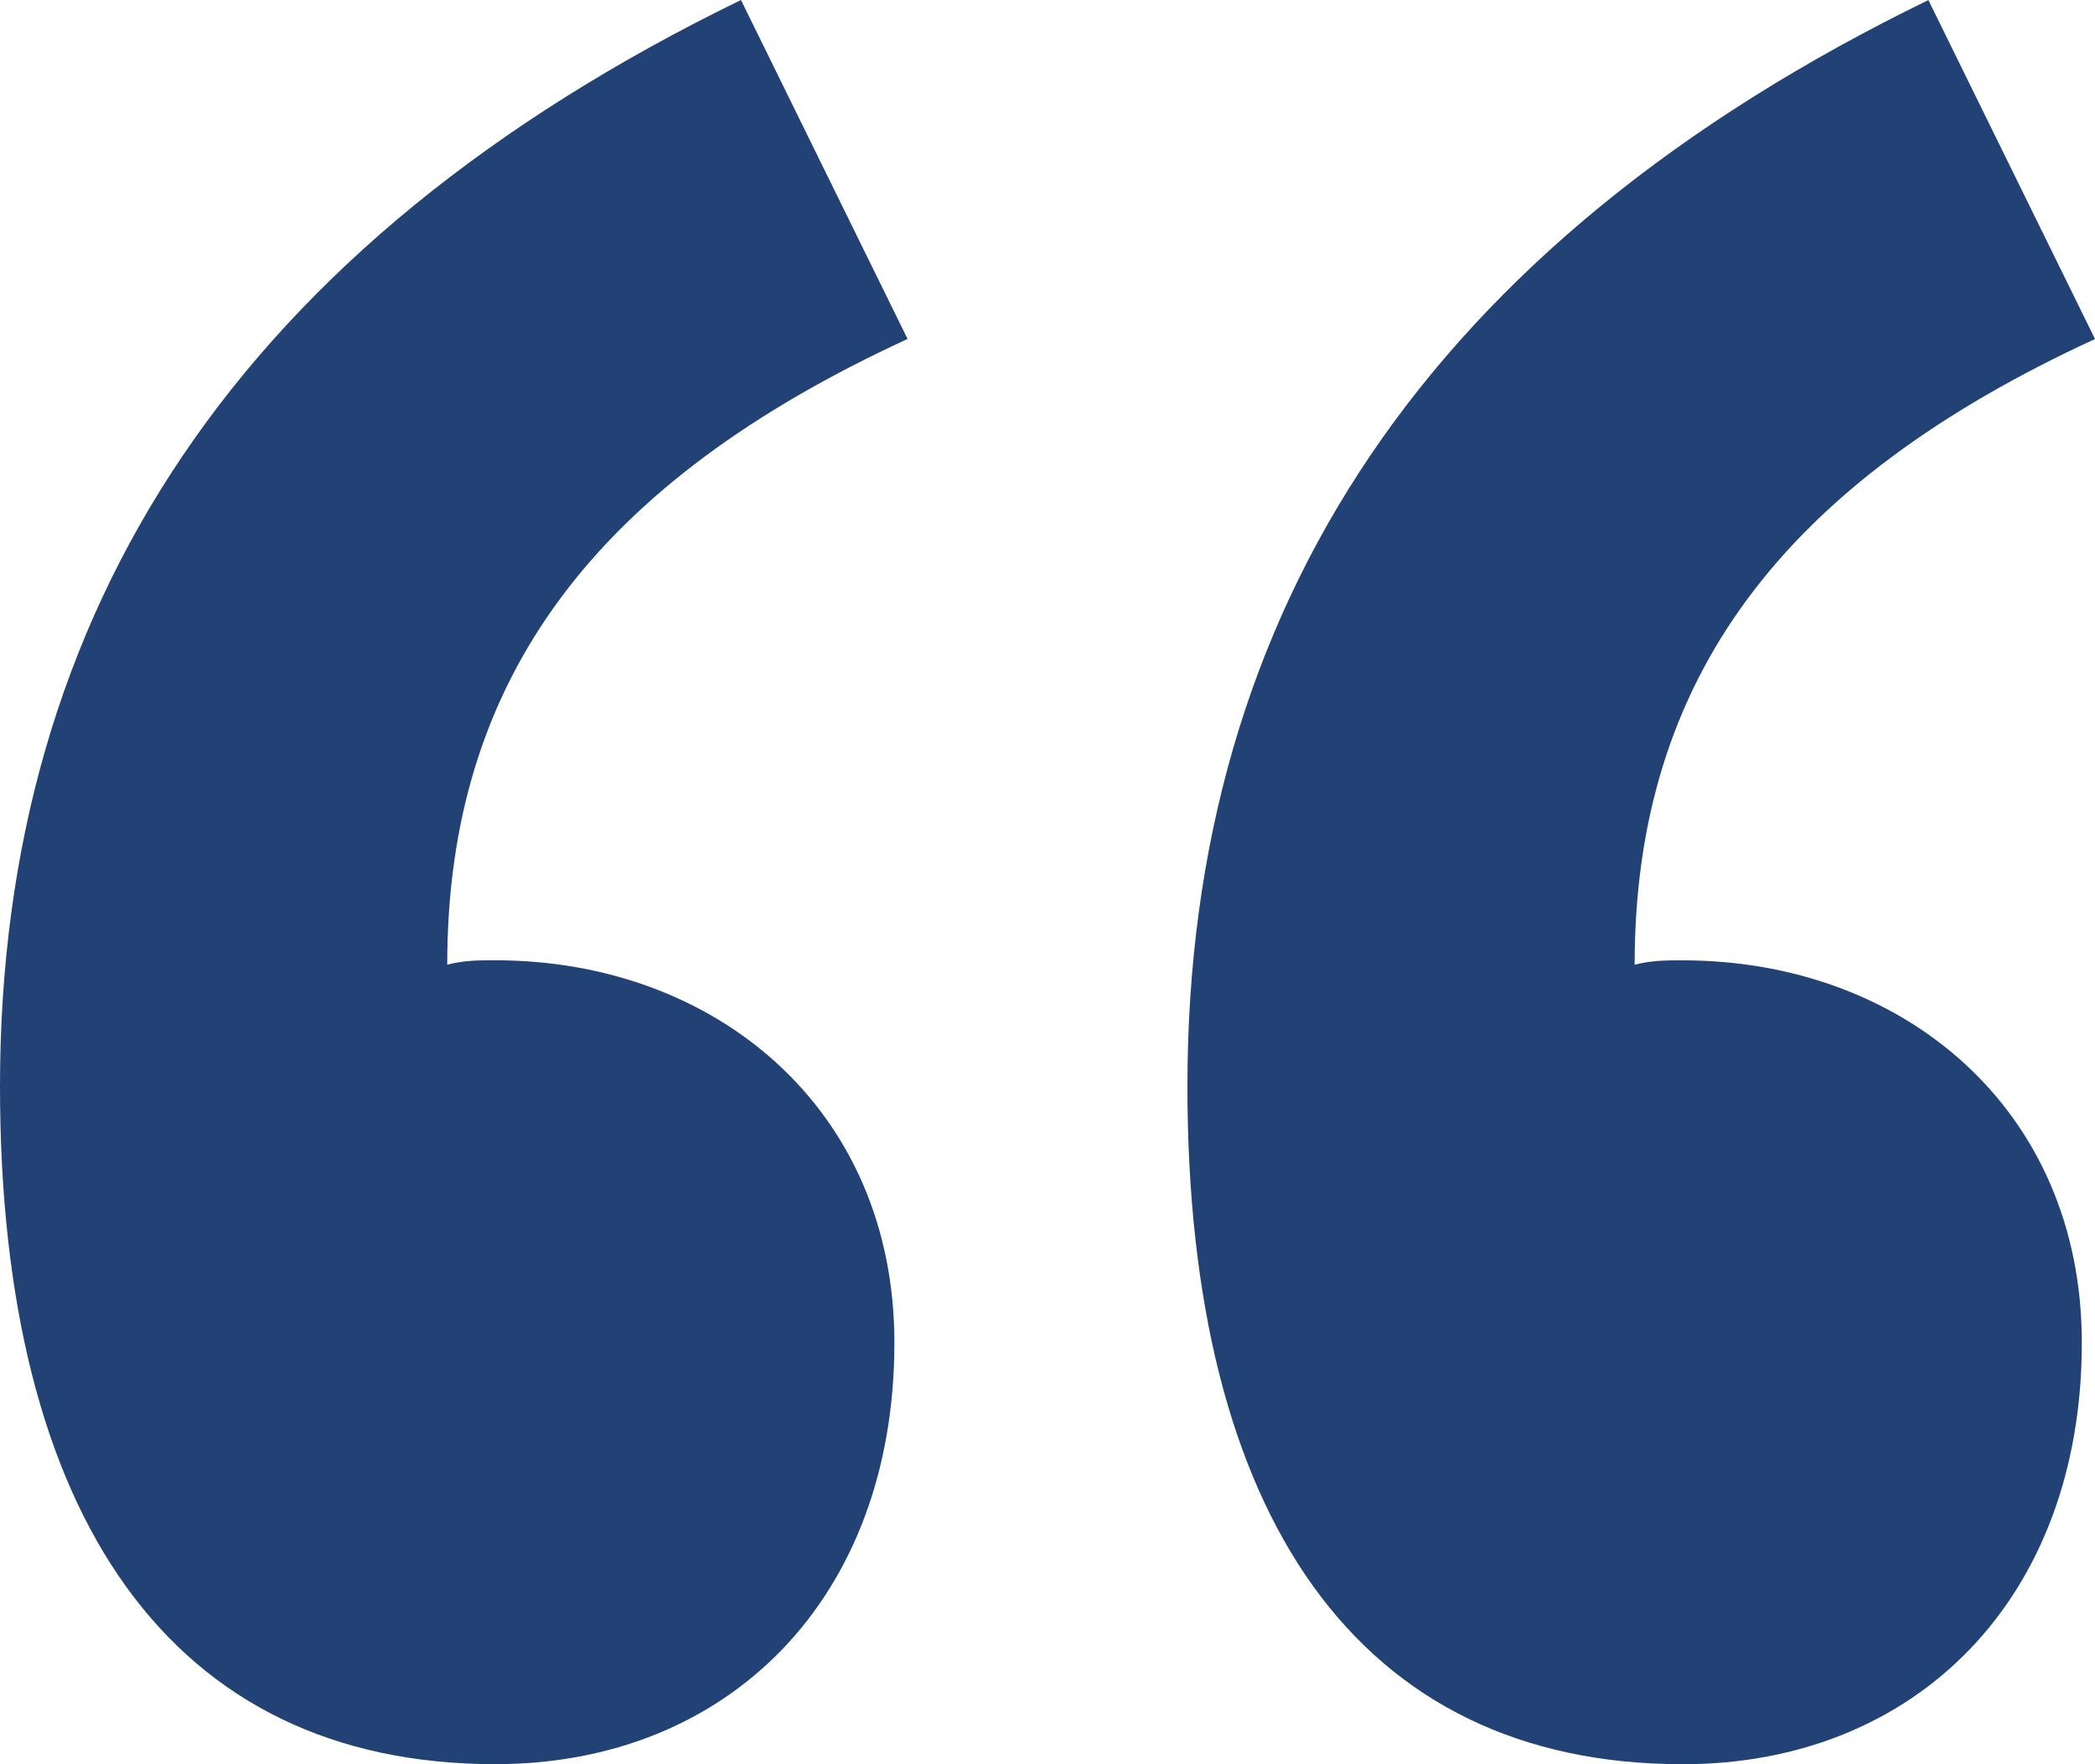
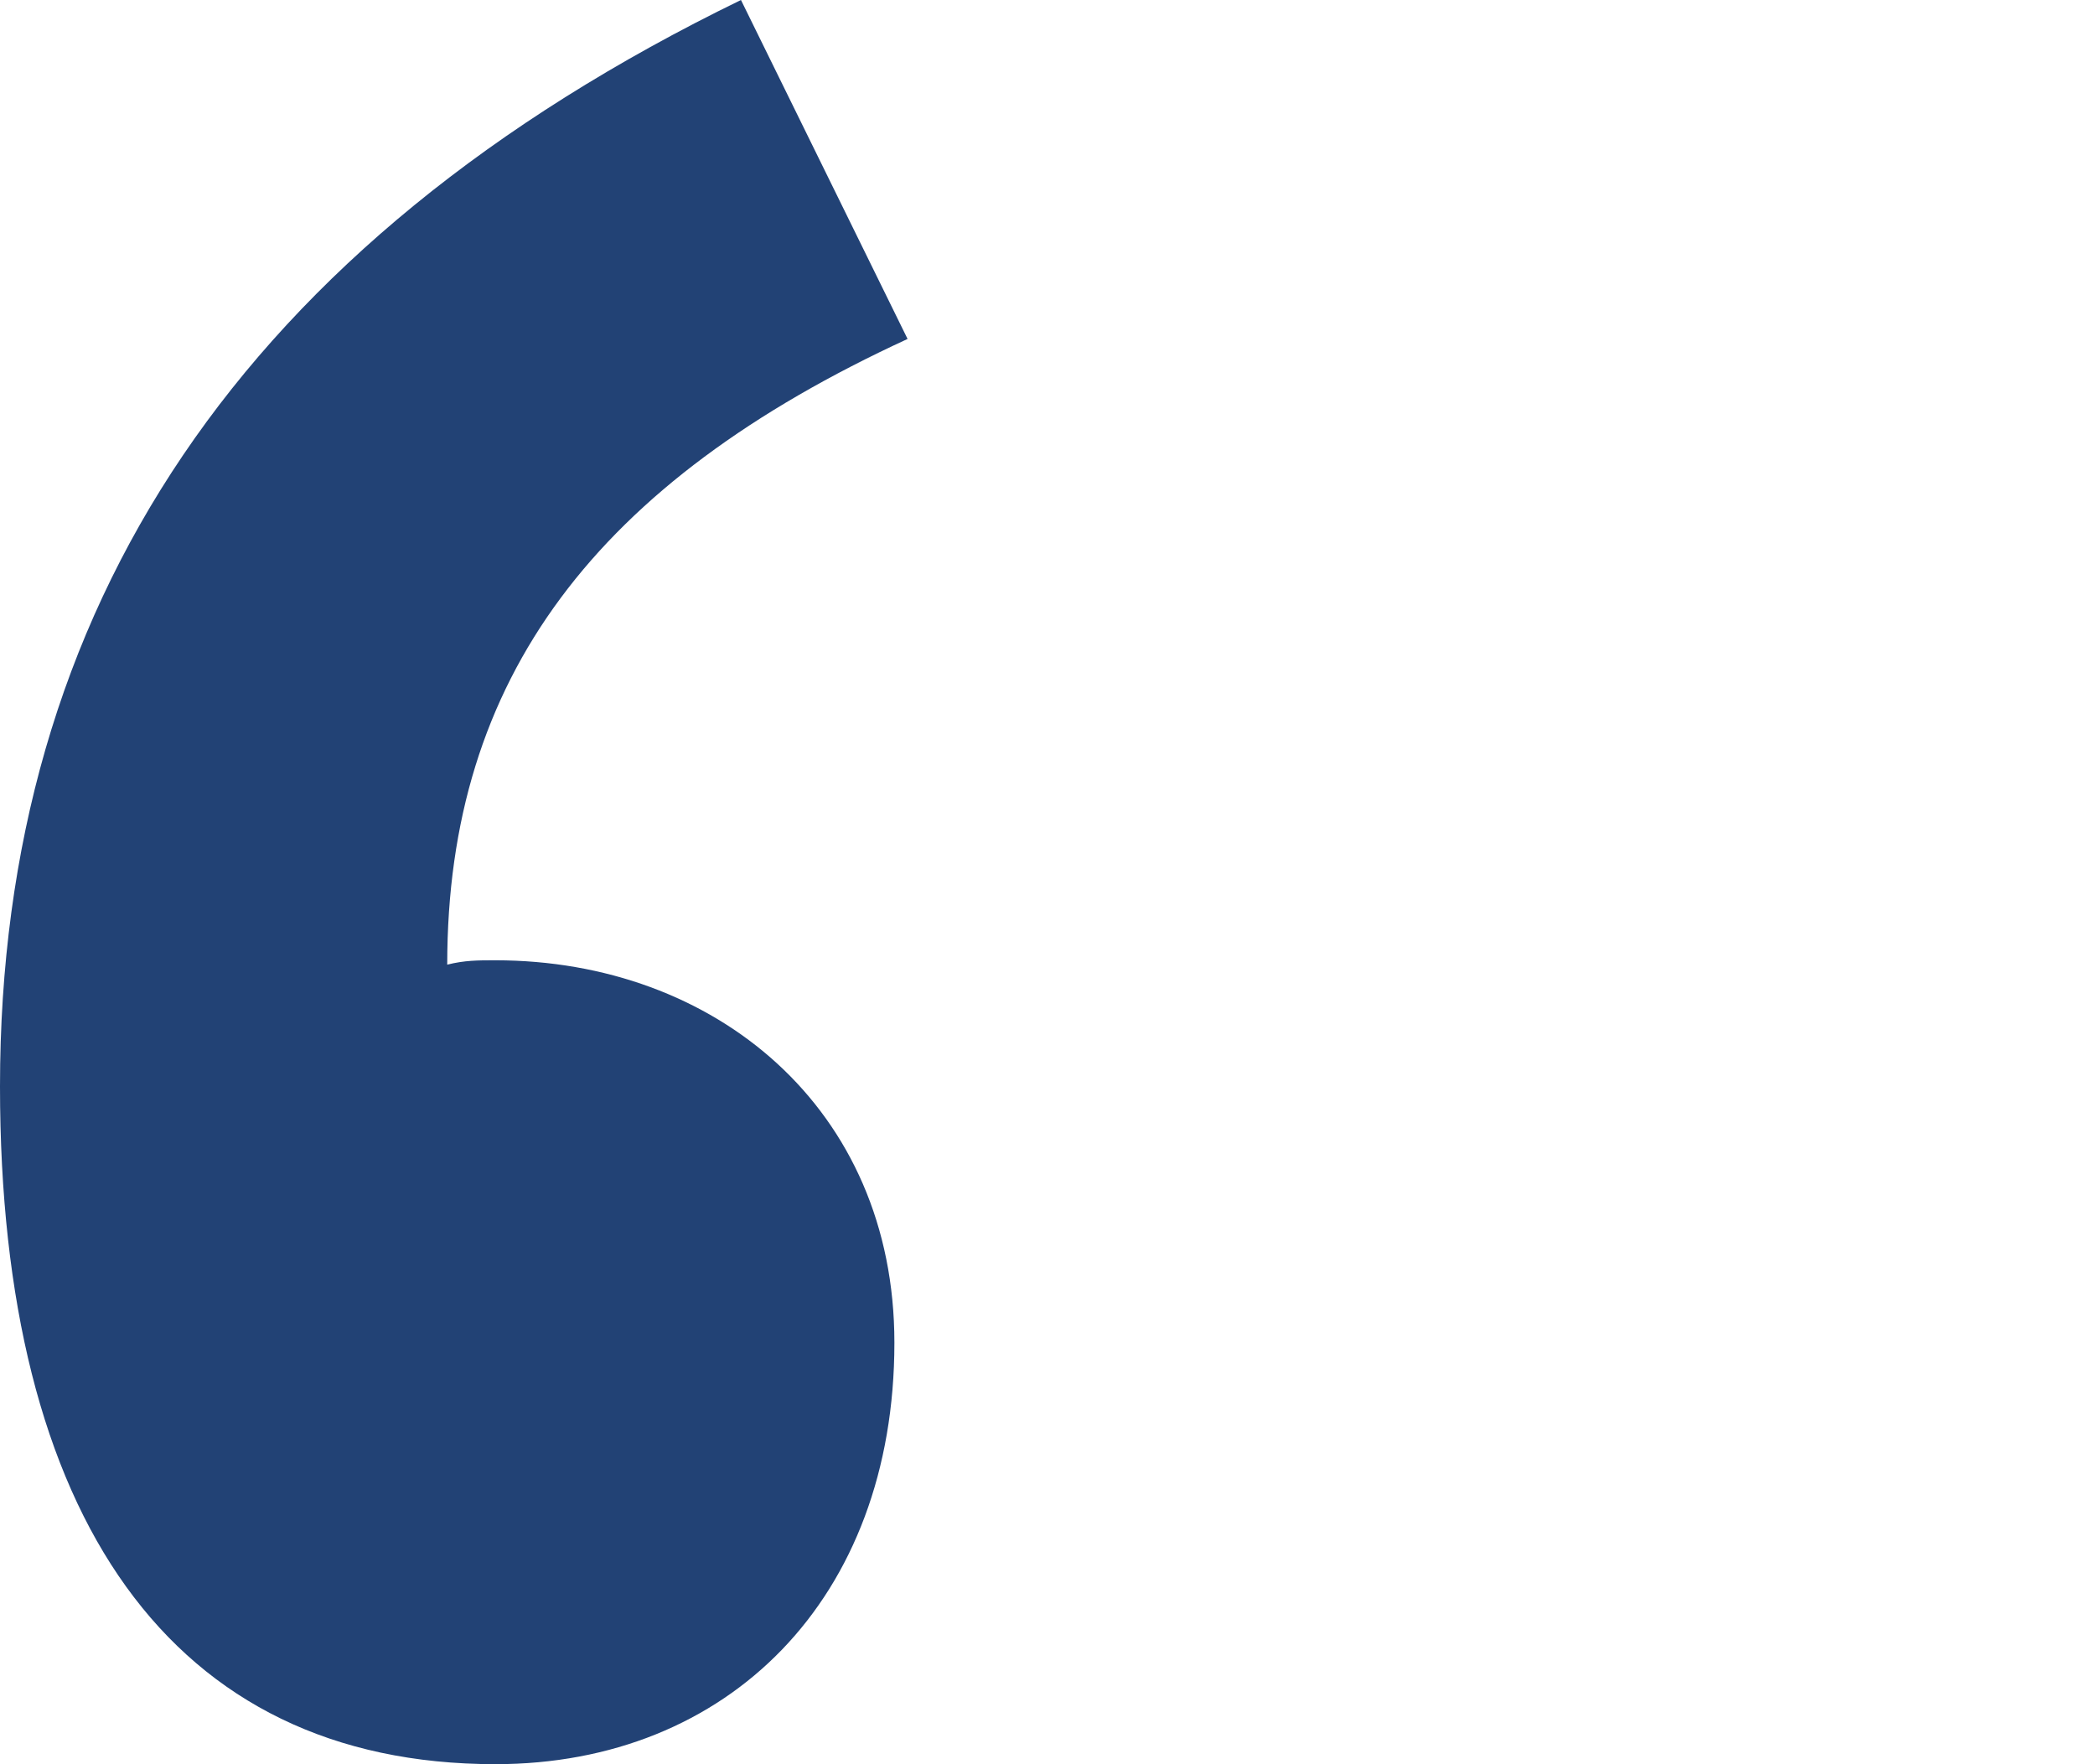
<svg xmlns="http://www.w3.org/2000/svg" width="38" height="32" viewBox="0 0 38 32" fill="none">
  <path d="M8.986 31.999C13.201 31.999 16.223 29.004 16.223 24.354C16.223 20.098 12.963 17.418 8.986 17.418C8.668 17.418 8.43 17.418 8.112 17.497C8.112 12.295 10.816 8.749 16.462 6.148L13.44 0C4.374 4.414 0 11.034 0 19.704C0 27.507 3.102 31.999 8.986 31.999Z" fill="#224275" />
-   <path d="M30.524 32C34.739 32 37.761 29.005 37.761 24.355C37.761 20.099 34.501 17.419 30.524 17.419C30.206 17.419 29.968 17.419 29.65 17.498C29.65 12.296 32.354 8.75 38 6.149L34.978 0.001C25.912 4.415 21.538 11.035 21.538 19.705C21.538 27.508 24.64 32 30.524 32Z" fill="#224275" />
</svg>